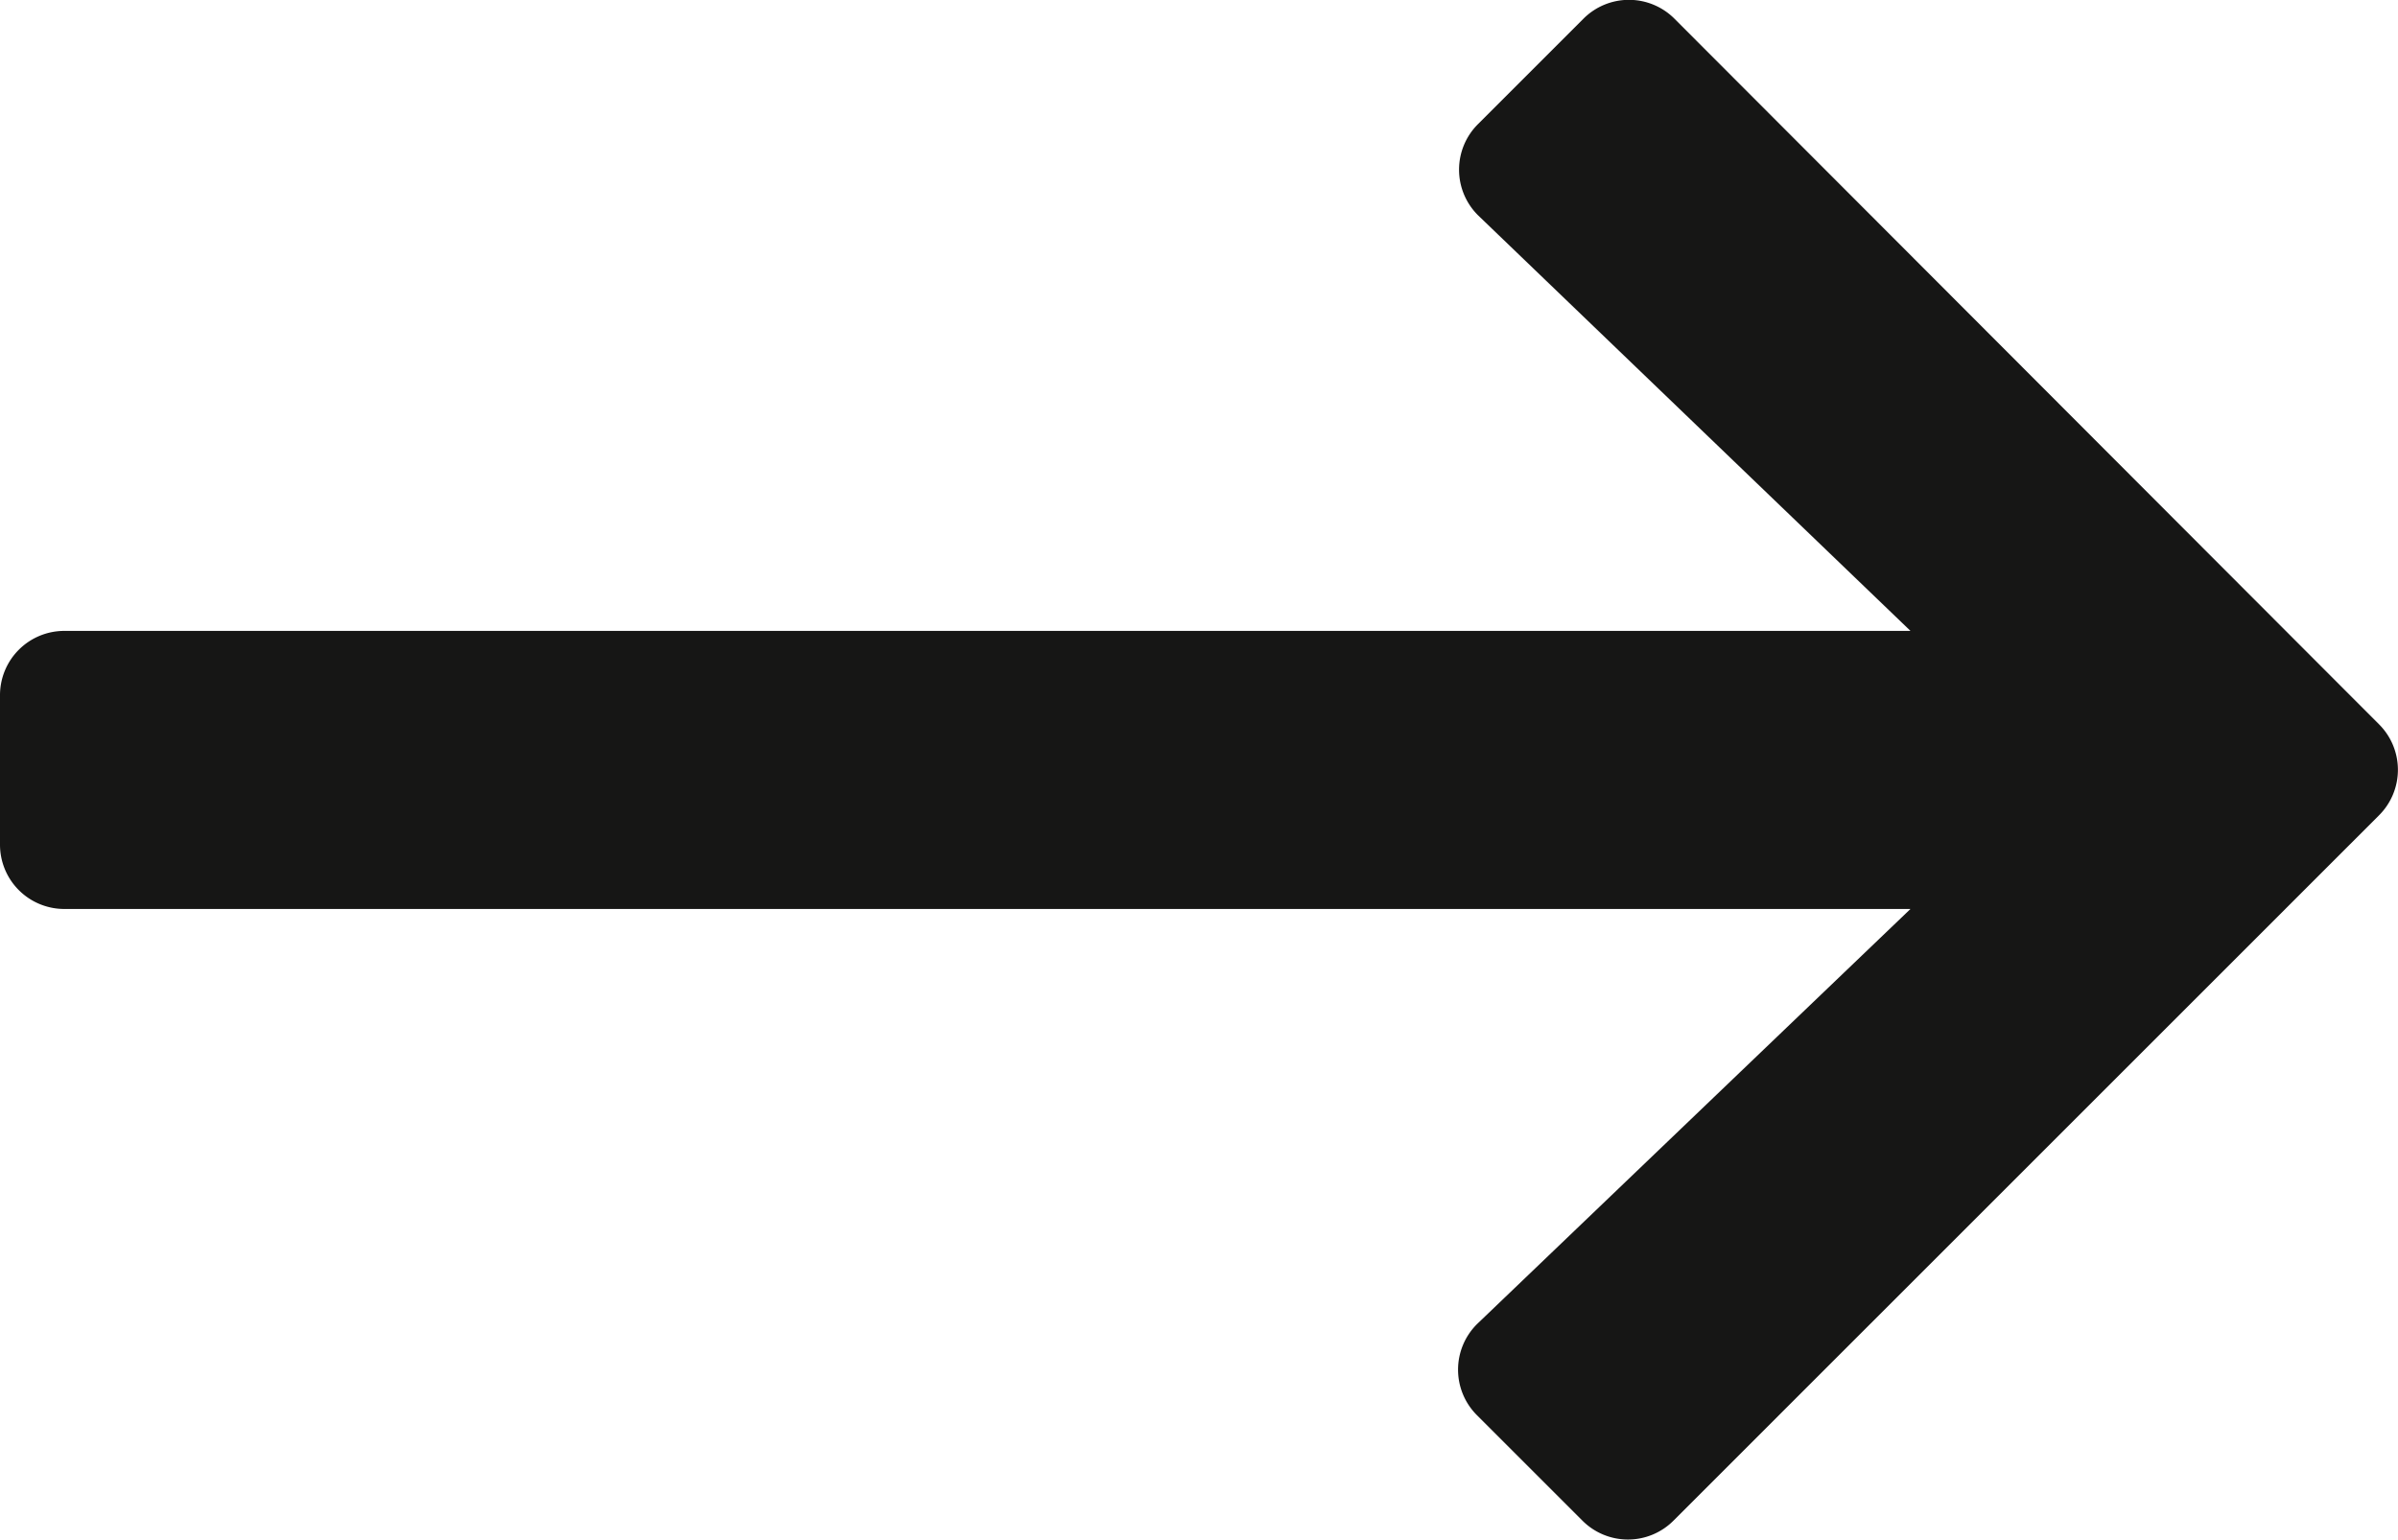
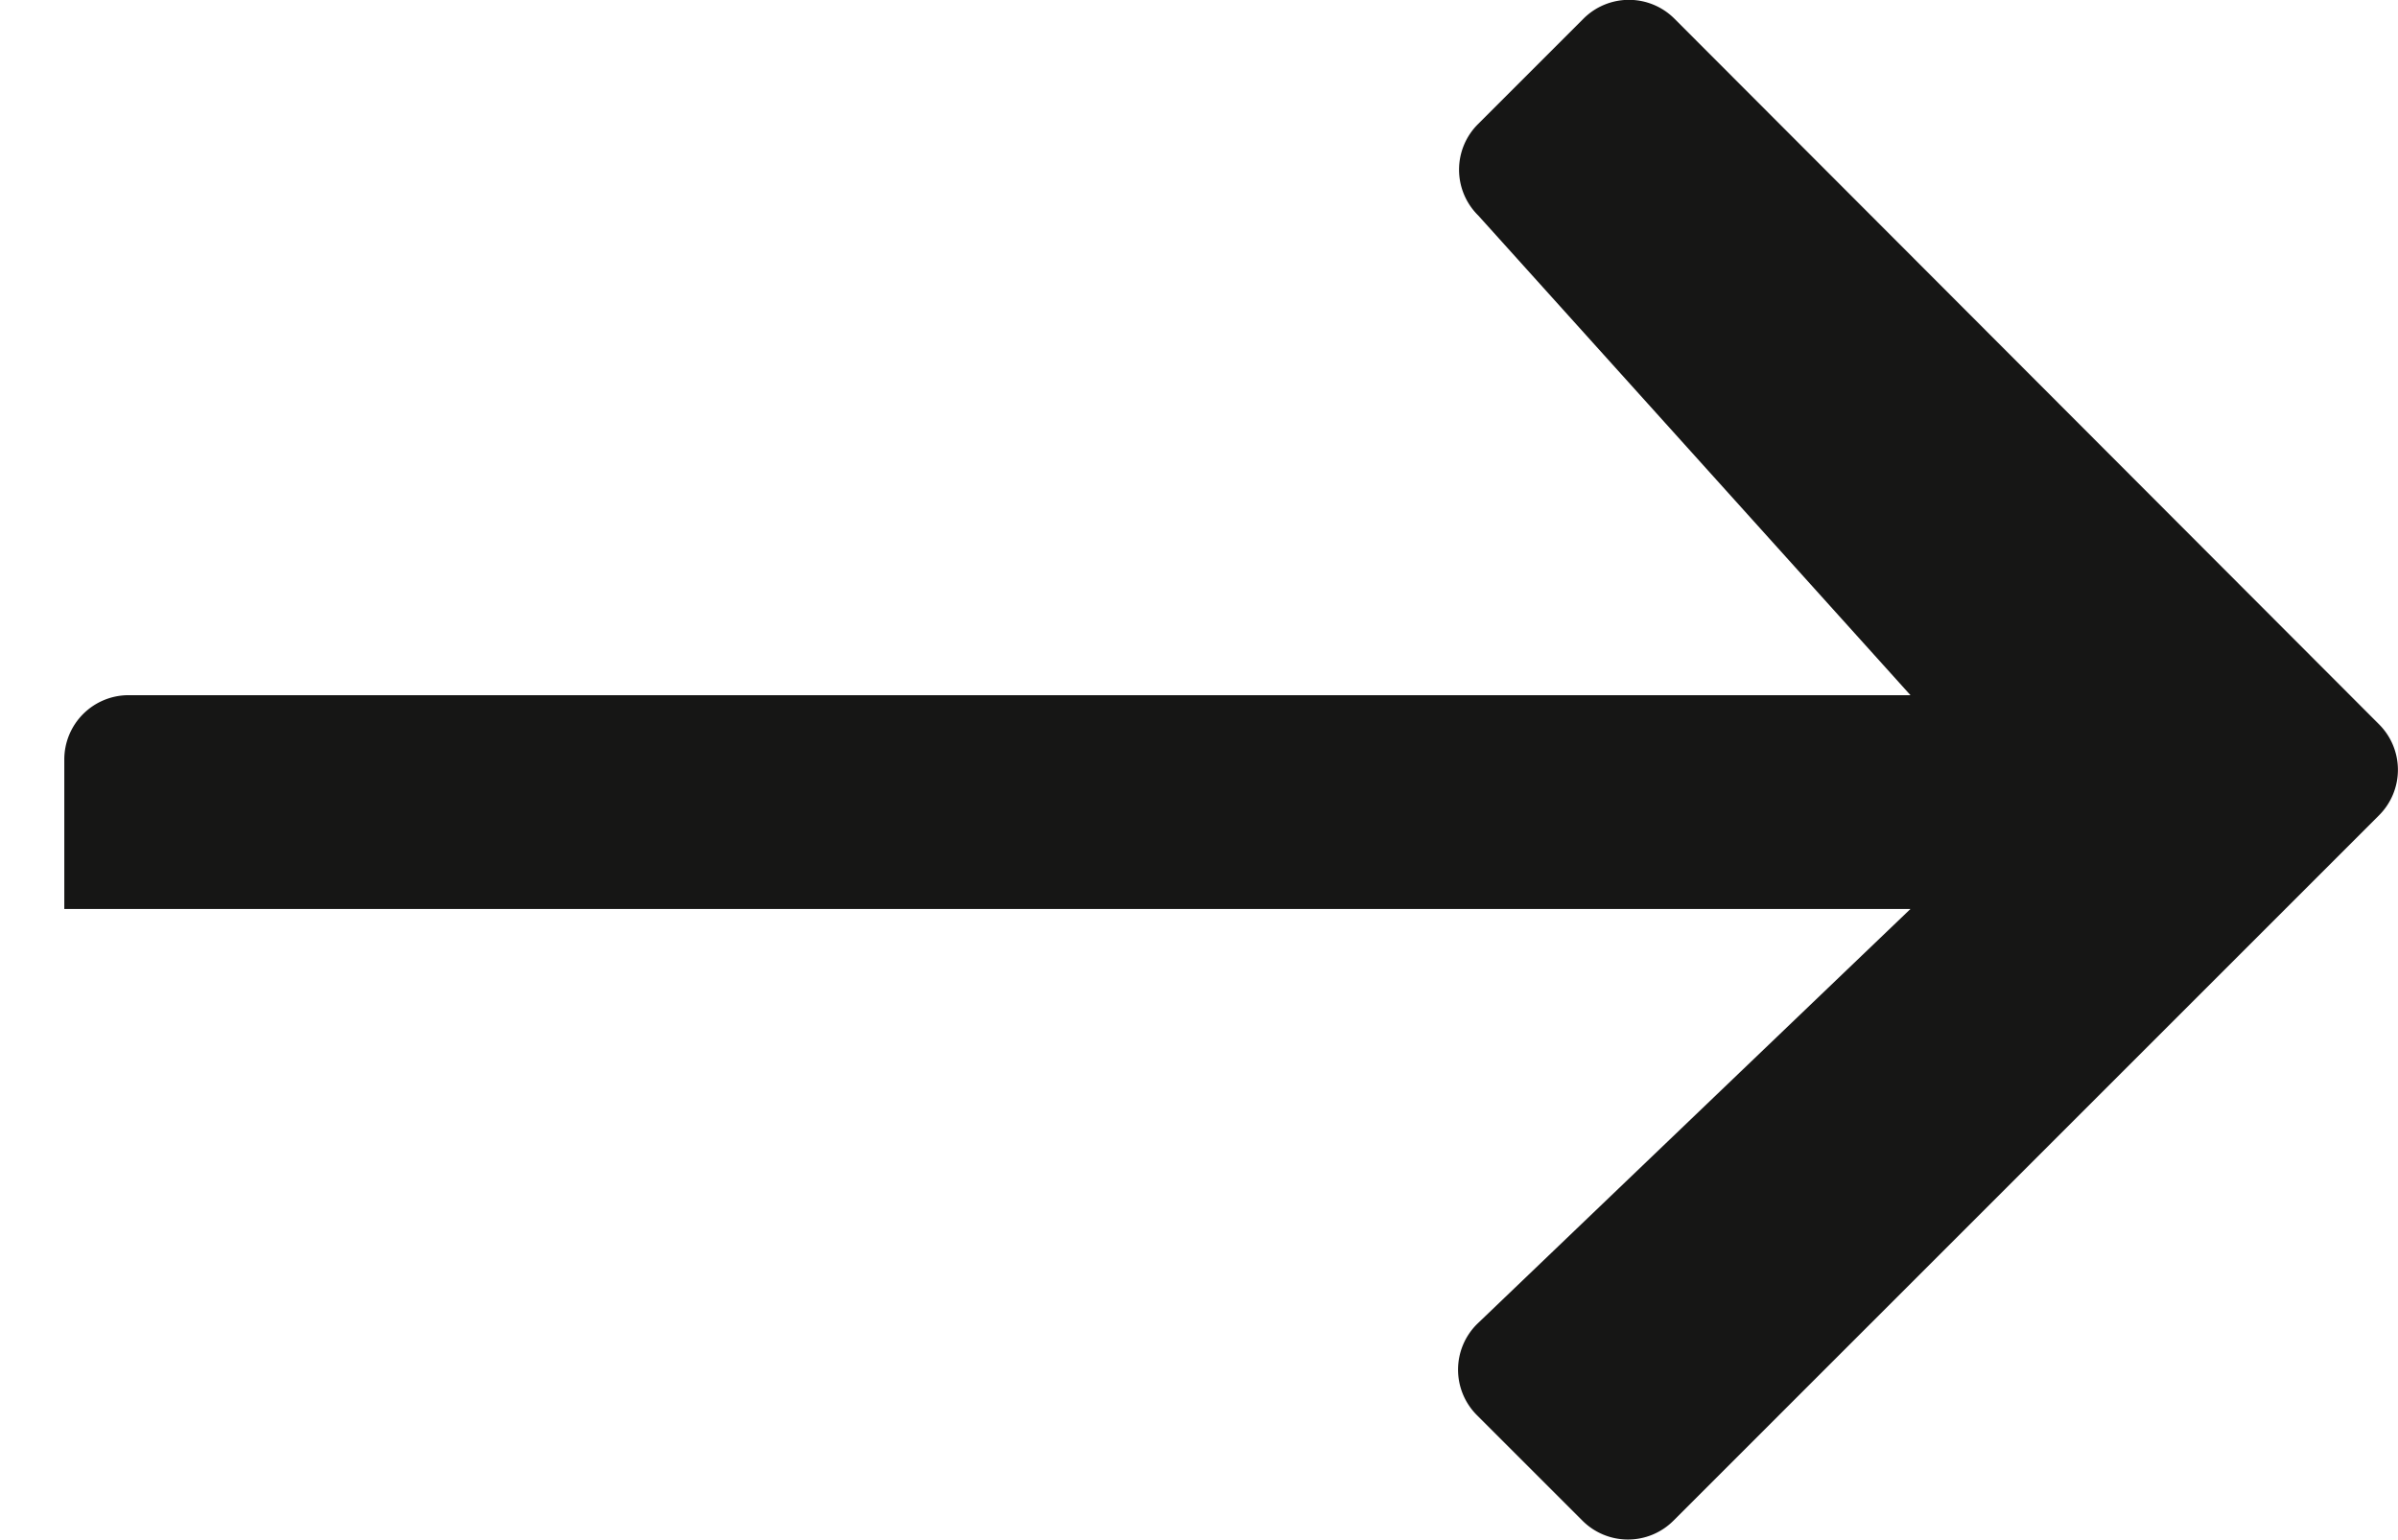
<svg xmlns="http://www.w3.org/2000/svg" width="9.621" height="6.179" viewBox="0 0 9.621 6.179">
-   <path id="Pfad_14973" data-name="Pfad 14973" d="M3.276-7.889l.422.422a.258.258,0,0,1,0,.368L1.96-5.434H9.367a.258.258,0,0,1,.258.258v.6a.258.258,0,0,1-.258.258H1.96L3.694-2.651a.258.258,0,0,1,0,.368l-.422.422a.258.258,0,0,1-.365,0L.08-4.693a.258.258,0,0,1,0-.365L2.911-7.889A.258.258,0,0,1,3.276-7.889Z" transform="translate(9.625 -1.786) rotate(180)" fill="#161615" />
+   <path id="Pfad_14973" data-name="Pfad 14973" d="M3.276-7.889l.422.422a.258.258,0,0,1,0,.368L1.96-5.434H9.367v.6a.258.258,0,0,1-.258.258H1.96L3.694-2.651a.258.258,0,0,1,0,.368l-.422.422a.258.258,0,0,1-.365,0L.08-4.693a.258.258,0,0,1,0-.365L2.911-7.889A.258.258,0,0,1,3.276-7.889Z" transform="translate(9.625 -1.786) rotate(180)" fill="#161615" />
</svg>